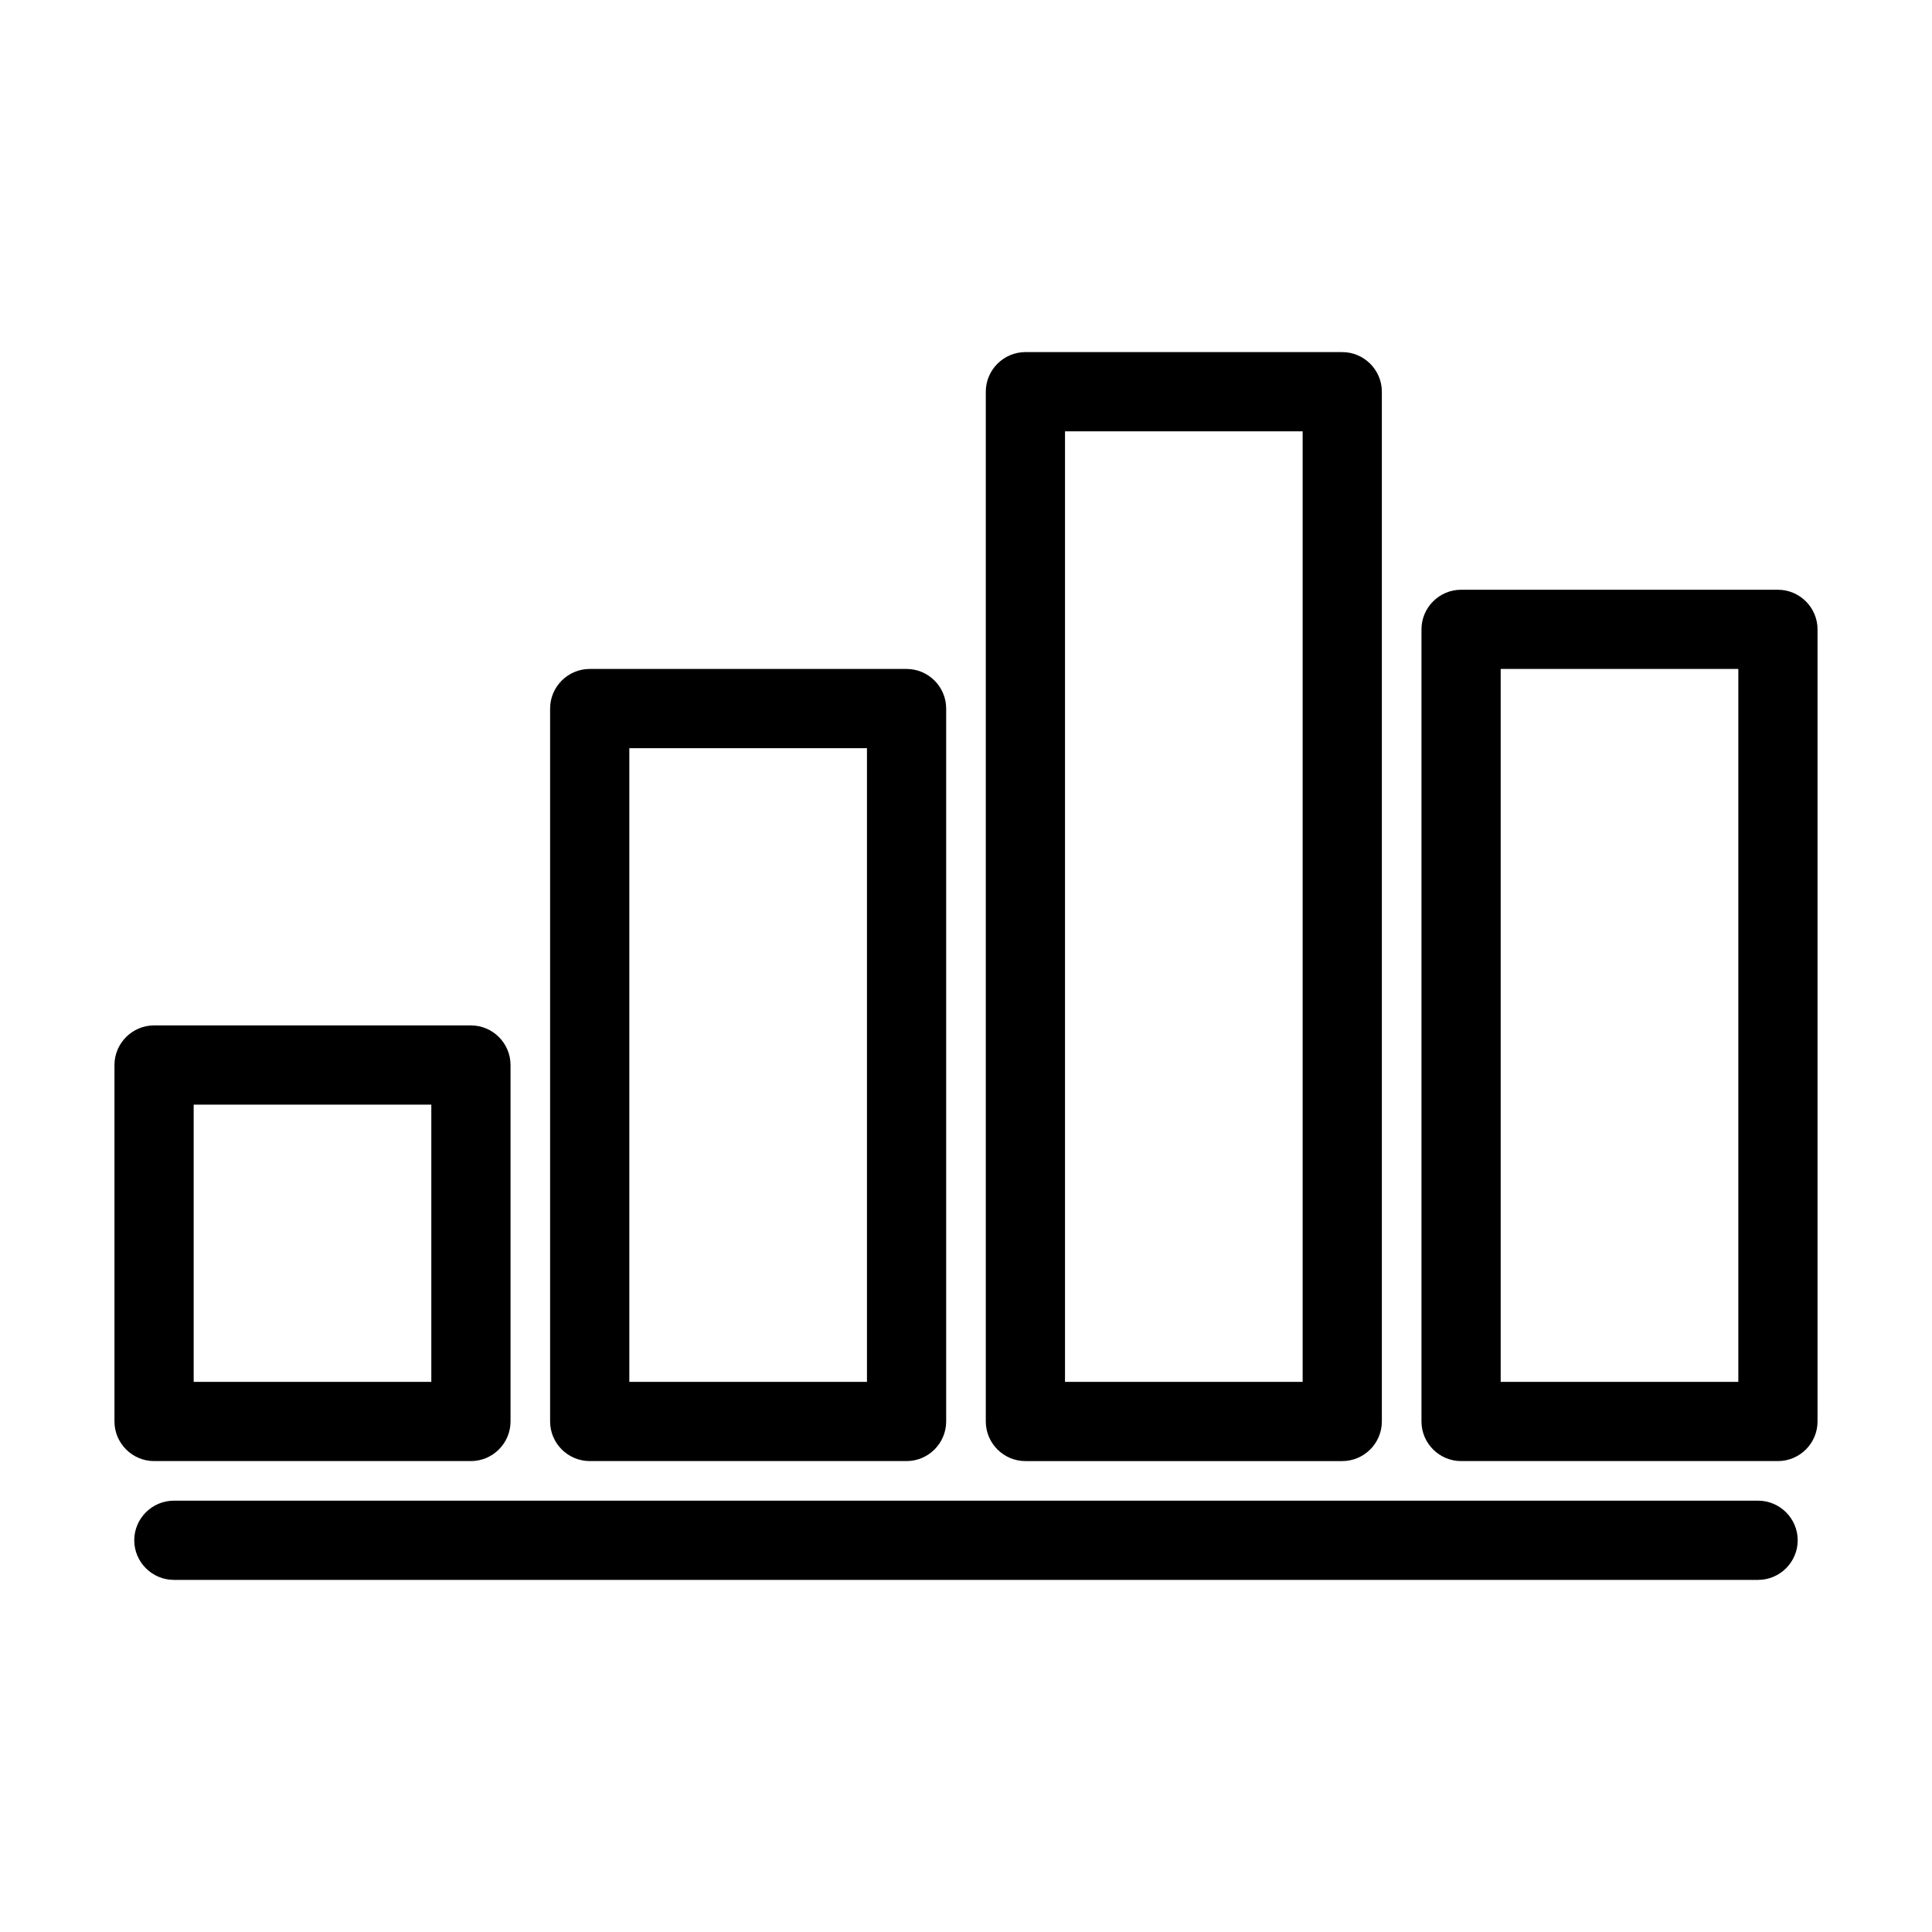
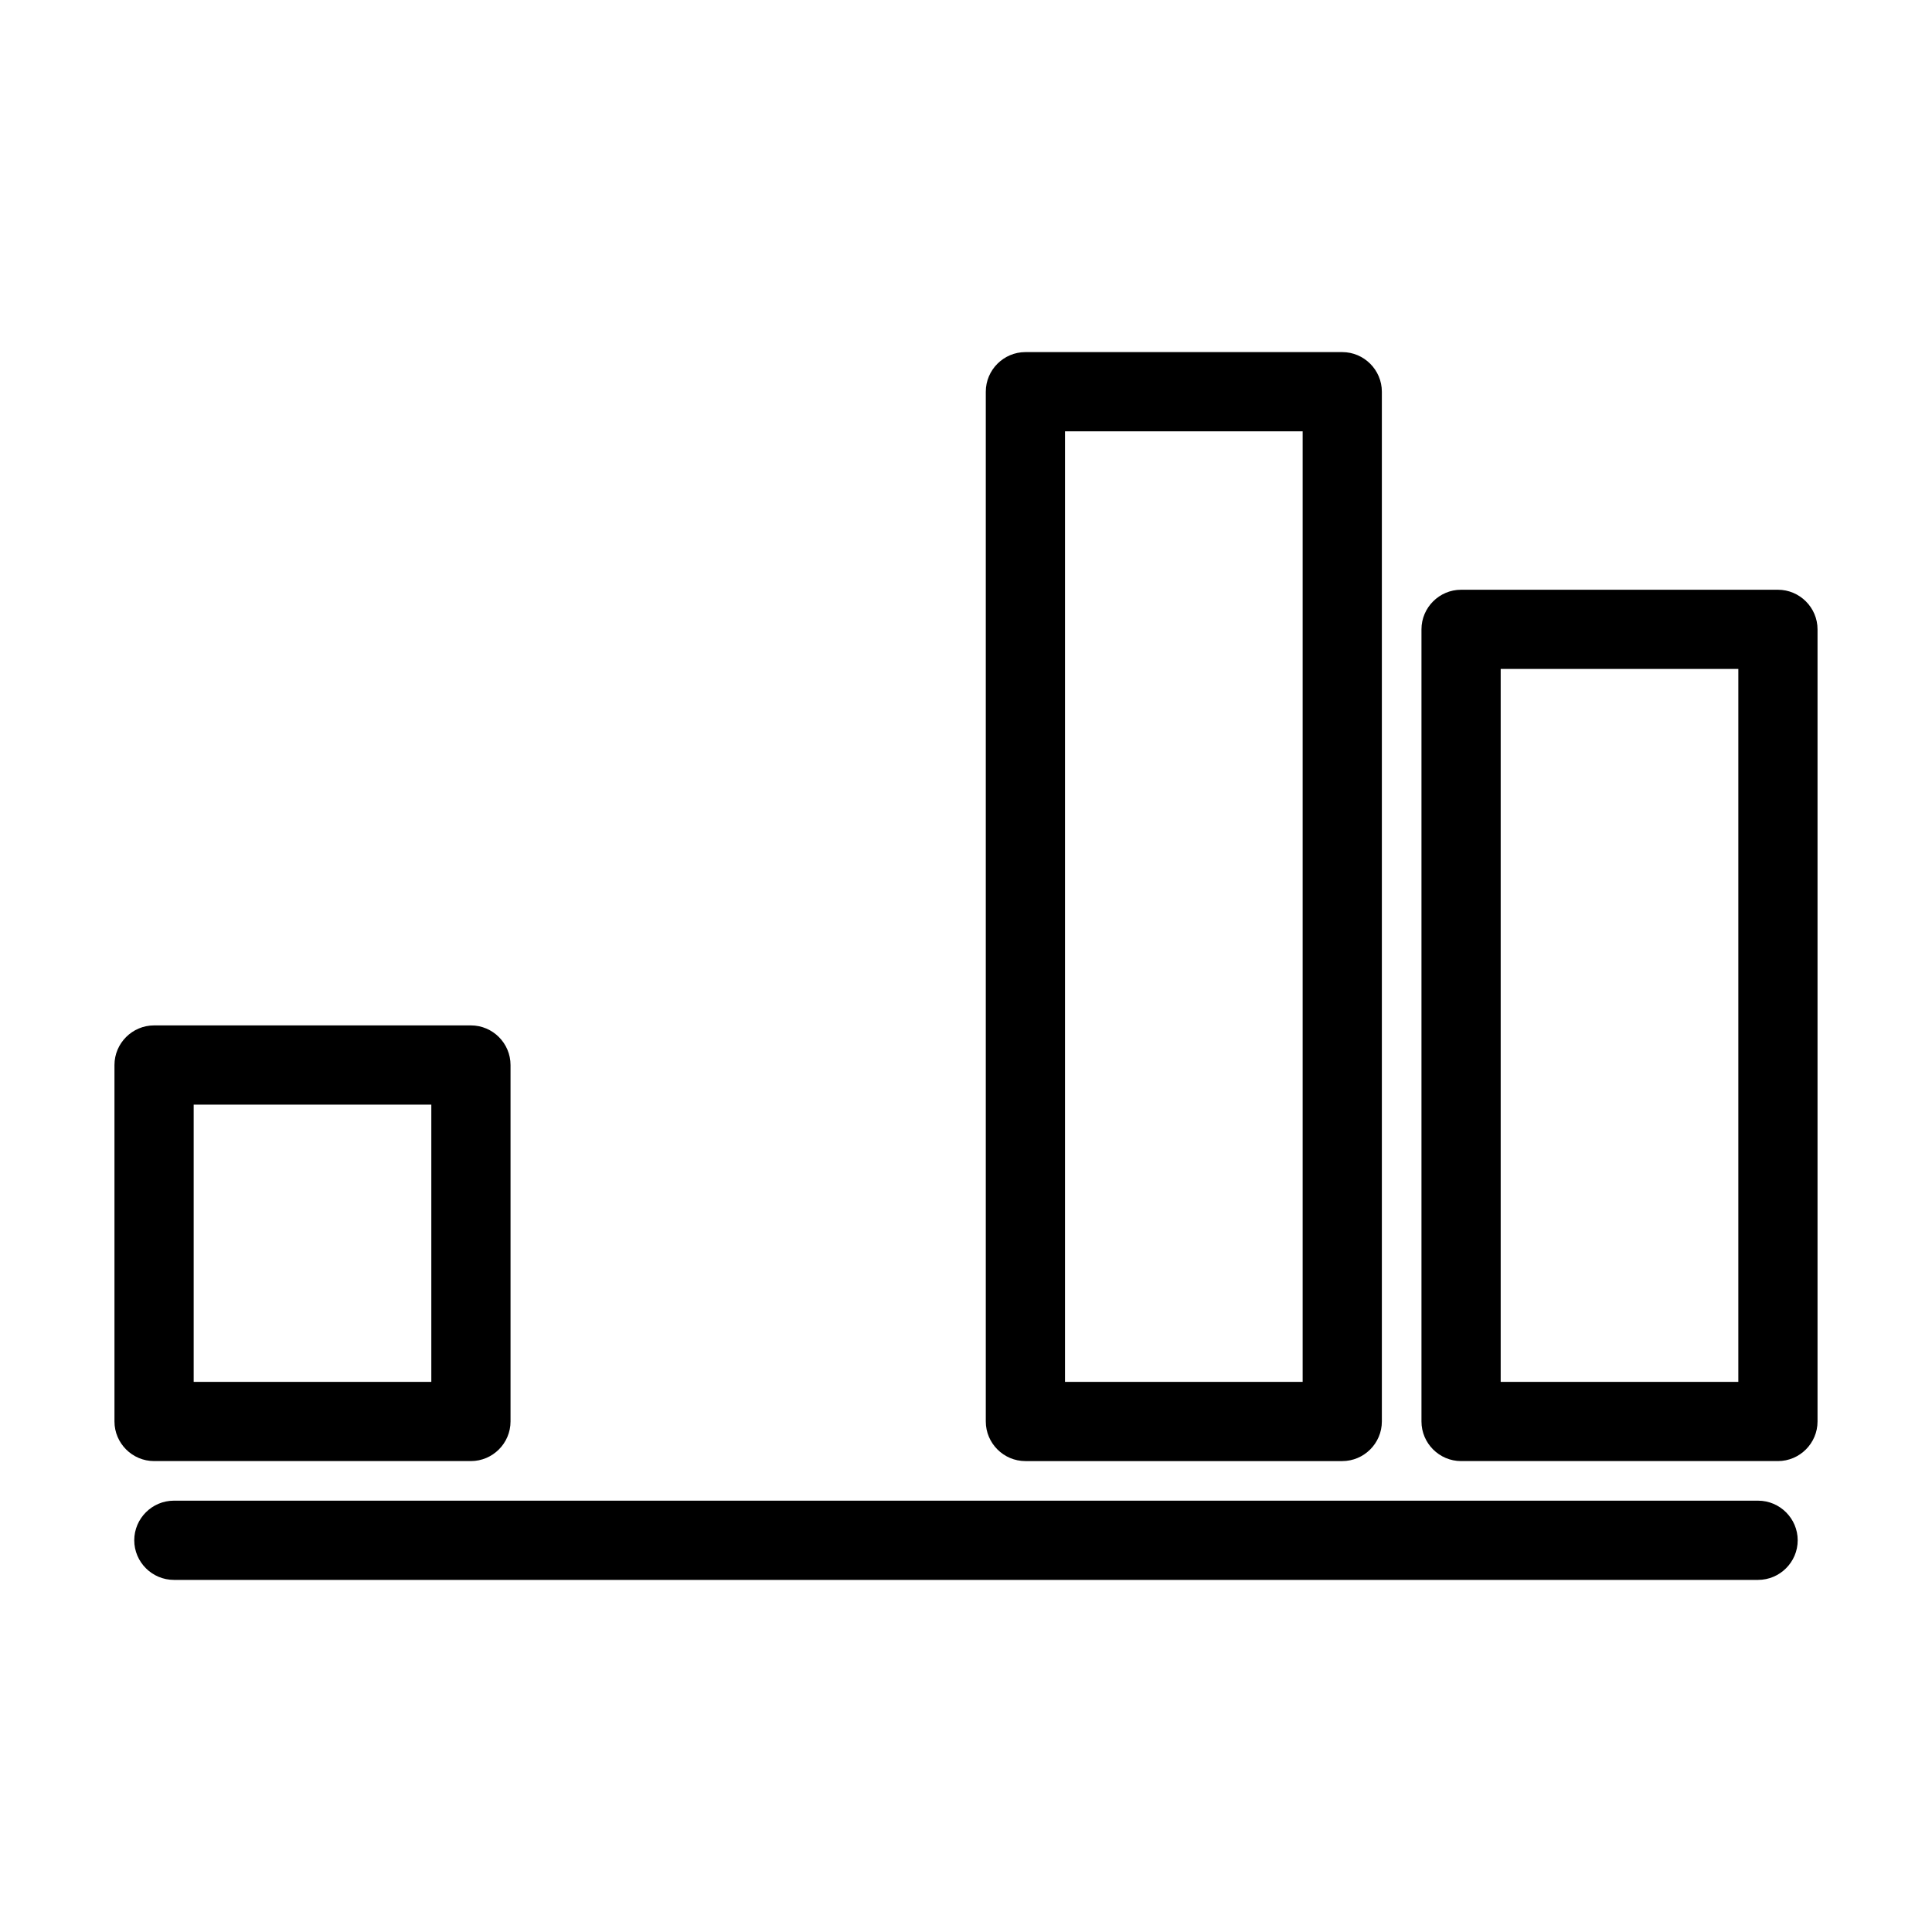
<svg xmlns="http://www.w3.org/2000/svg" fill="#000000" width="800px" height="800px" version="1.1" viewBox="144 144 512 512">
  <g>
    <path d="m615.17 300.29h-83.969c-5.773 0-10.496 4.723-10.496 10.496v209.92c0 5.773 4.723 10.496 10.496 10.496h83.969c5.773 0 10.496-4.723 10.496-10.496v-209.92c0-5.773-4.723-10.496-10.496-10.496zm-10.496 209.92h-62.977v-188.93h62.977z" />
    <path d="m499.71 237.31h-83.969c-5.773 0-10.496 4.723-10.496 10.496v272.9c0 5.773 4.723 10.496 10.496 10.496h83.969c5.773 0 10.496-4.723 10.496-10.496v-272.9c0-5.769-4.723-10.496-10.496-10.496zm-10.496 272.9h-62.977v-251.91h62.977z" />
-     <path d="m384.25 531.2c5.773 0 10.496-4.723 10.496-10.496v-188.93c0-5.773-4.723-10.496-10.496-10.496h-83.969c-5.773 0-10.496 4.723-10.496 10.496v188.93c0 5.773 4.723 10.496 10.496 10.496zm-73.473-188.93h62.977v167.94h-62.977z" />
    <path d="m184.83 531.2h83.969c5.773 0 10.496-4.723 10.496-10.496v-94.465c0-5.773-4.723-10.496-10.496-10.496h-83.969c-5.773 0-10.496 4.723-10.496 10.496v94.465c0 5.773 4.727 10.496 10.496 10.496zm10.496-94.465h62.977v73.473h-62.977z" />
    <path d="m620.41 552.19c0-5.773-4.723-10.496-10.496-10.496h-419.84c-5.773 0-10.496 4.723-10.496 10.496 0 5.773 4.723 10.496 10.496 10.496h419.84c5.773 0 10.496-4.723 10.496-10.496z" />
  </g>
</svg>